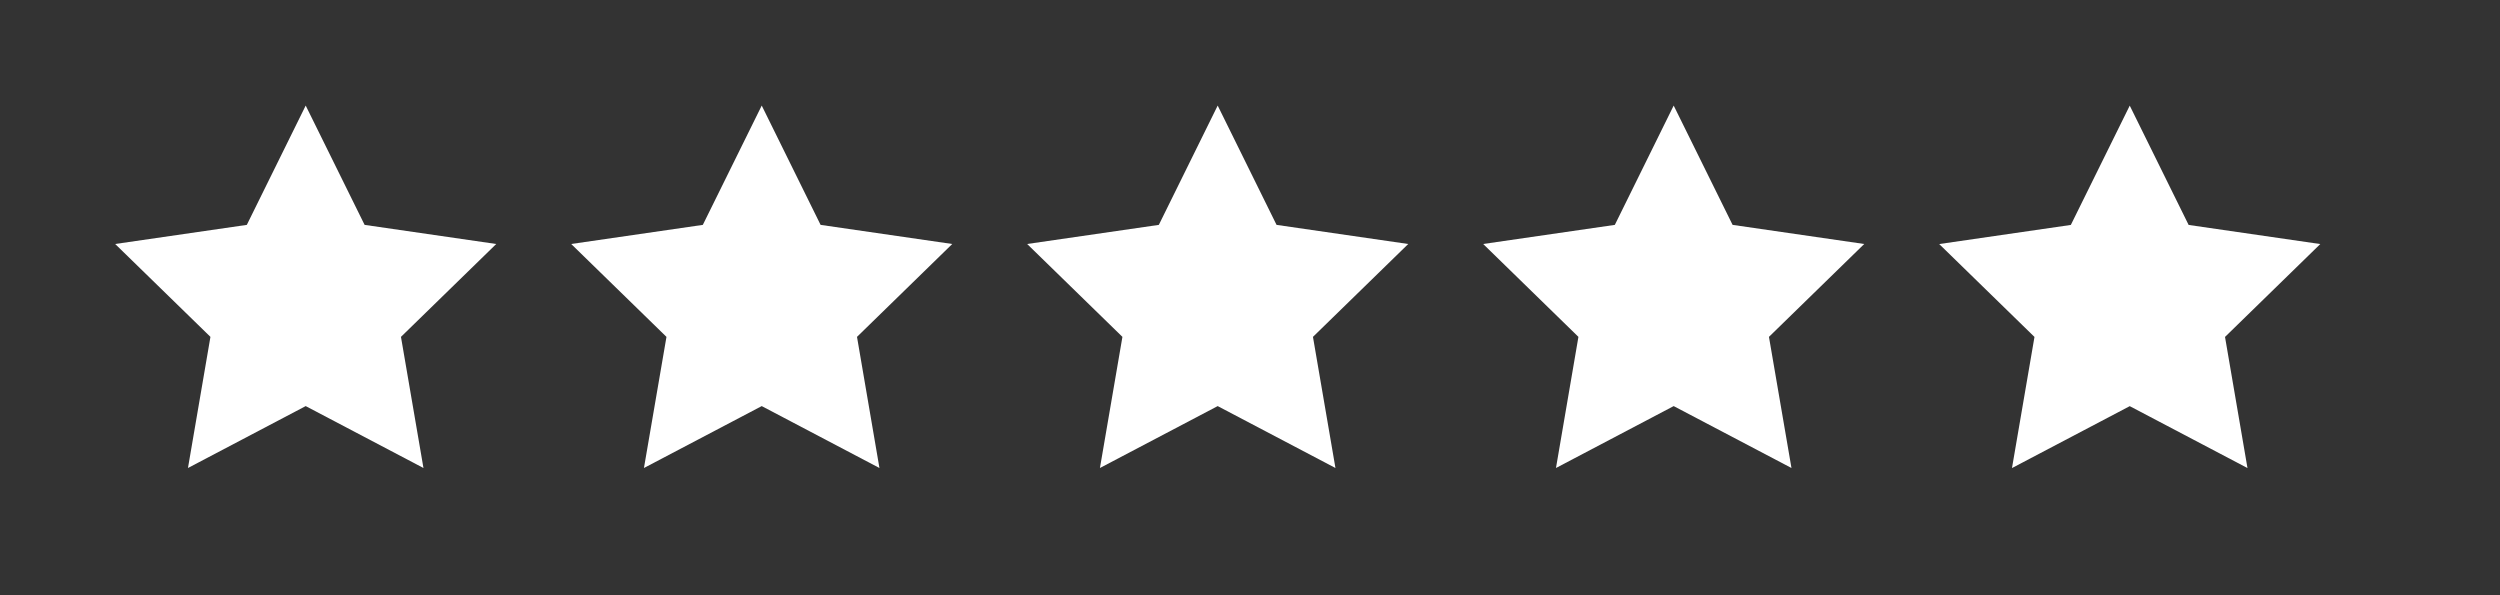
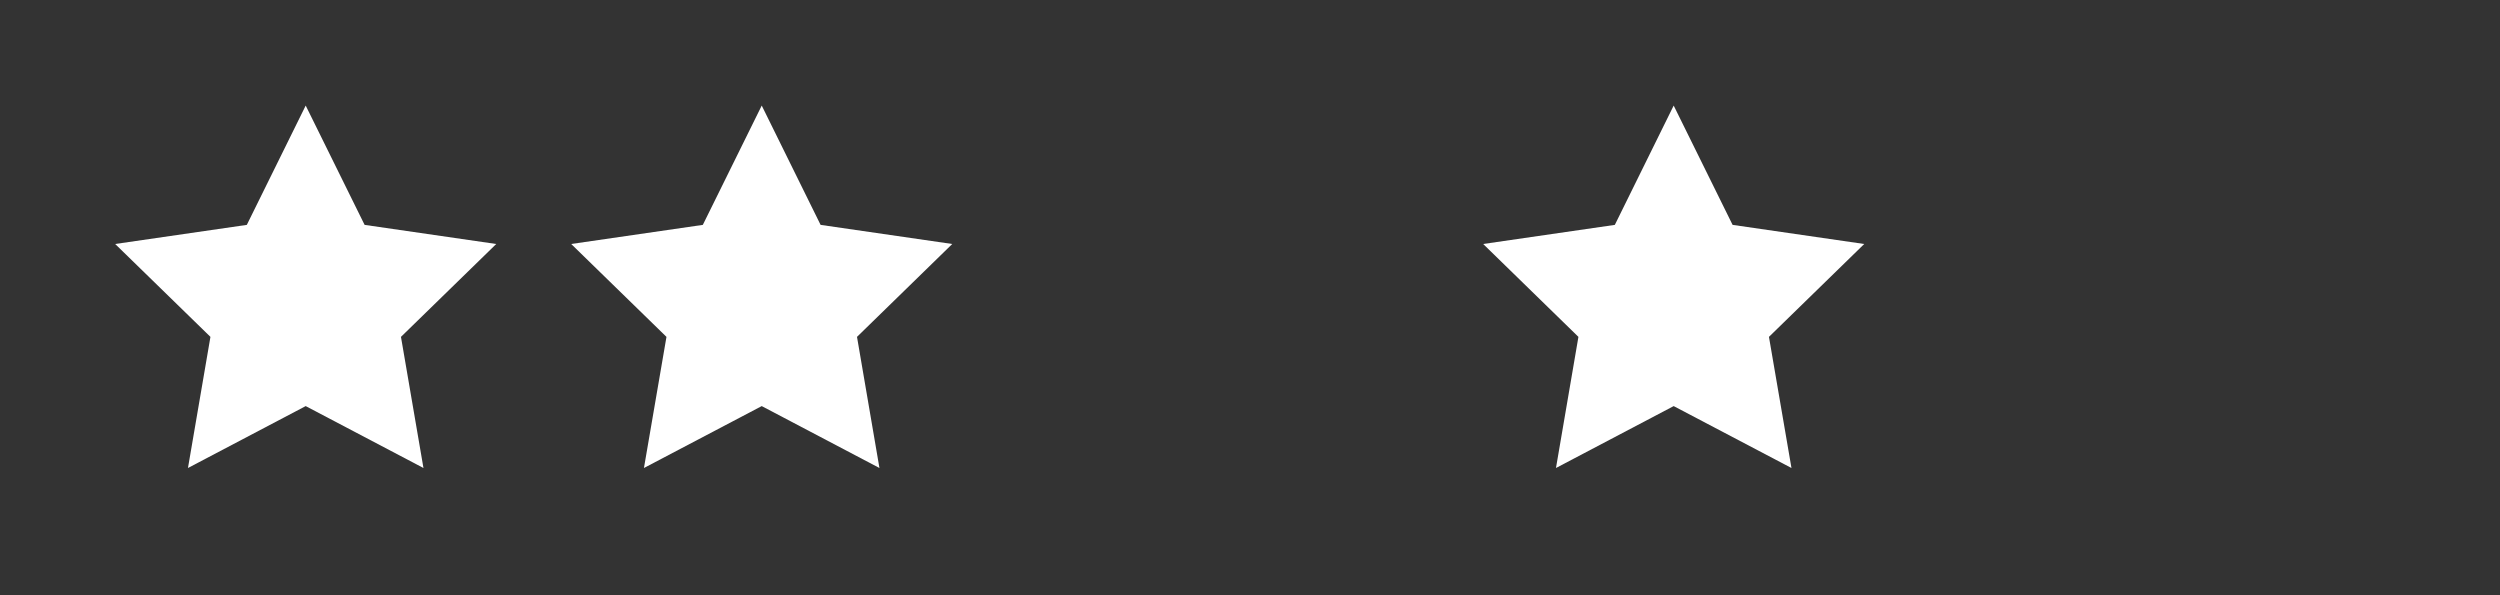
<svg xmlns="http://www.w3.org/2000/svg" width="521" height="124" viewBox="0 0 521 124" fill="none">
  <rect x="0" y="0" width="521" height="124" fill="#333333" stroke="none" />
  <path d="M324.265 97.531L348.796 84.63L373.342 97.531L368.65 70.203L388.504 50.848L361.072 46.864L348.796 22L336.531 46.864L309.093 50.848L328.943 70.203L324.265 97.531Z" fill="white" />
-   <path d="M443.838 22.012L431.562 46.876L404.13 50.86L423.985 70.215L419.297 97.543L443.839 84.642L468.375 97.543L463.693 70.215L483.547 50.86L456.11 46.876L443.838 22.012Z" fill="white" />
  <path d="M39.172 97.531L63.708 84.63L88.249 97.531L83.561 70.203L103.416 50.848L75.984 46.864L63.708 22L51.437 46.864L24 50.848L43.855 70.203L39.172 97.531Z" fill="white" />
  <path d="M134.198 97.531L158.745 84.63L183.276 97.531L178.599 70.203L198.448 50.848L171.011 46.864L158.745 22L146.469 46.864L119.037 50.848L138.892 70.203L134.198 97.531Z" fill="white" />
-   <path d="M229.225 97.531L253.766 84.63L278.308 97.531L273.62 70.203L293.475 50.848L266.032 46.864L253.767 22L241.501 46.864L214.058 50.848L233.913 70.203L229.225 97.531Z" fill="white" />
</svg>